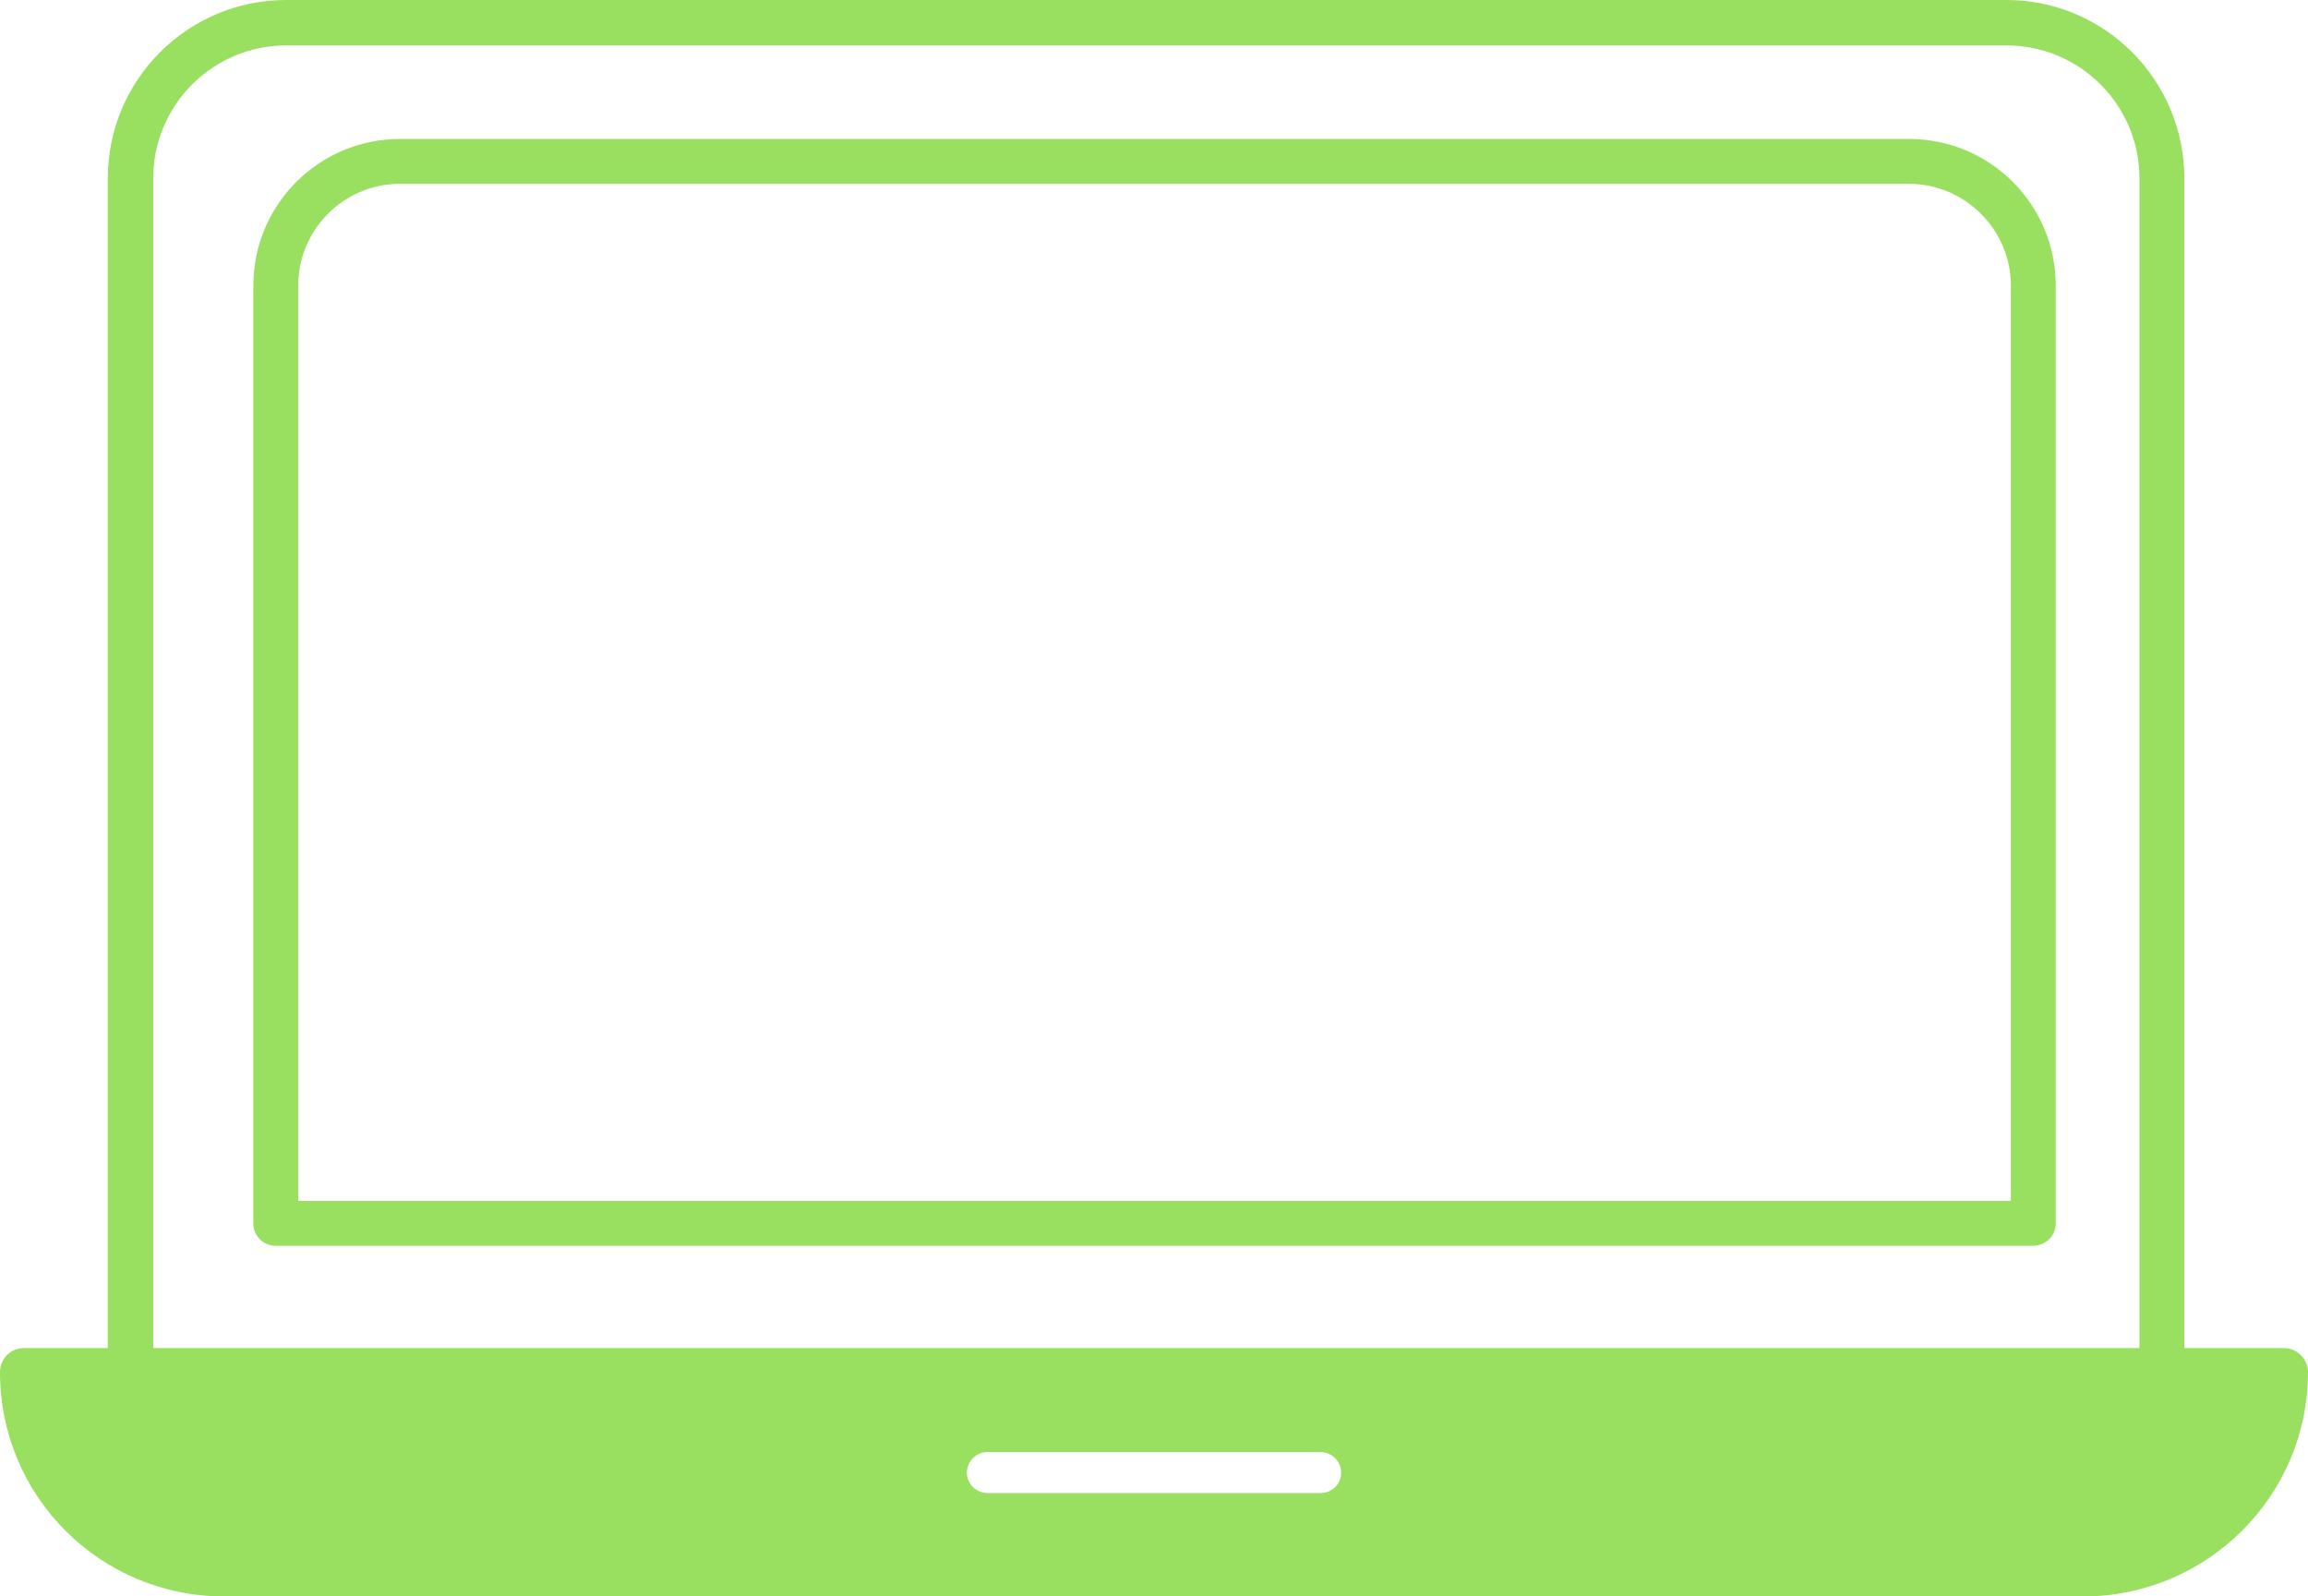
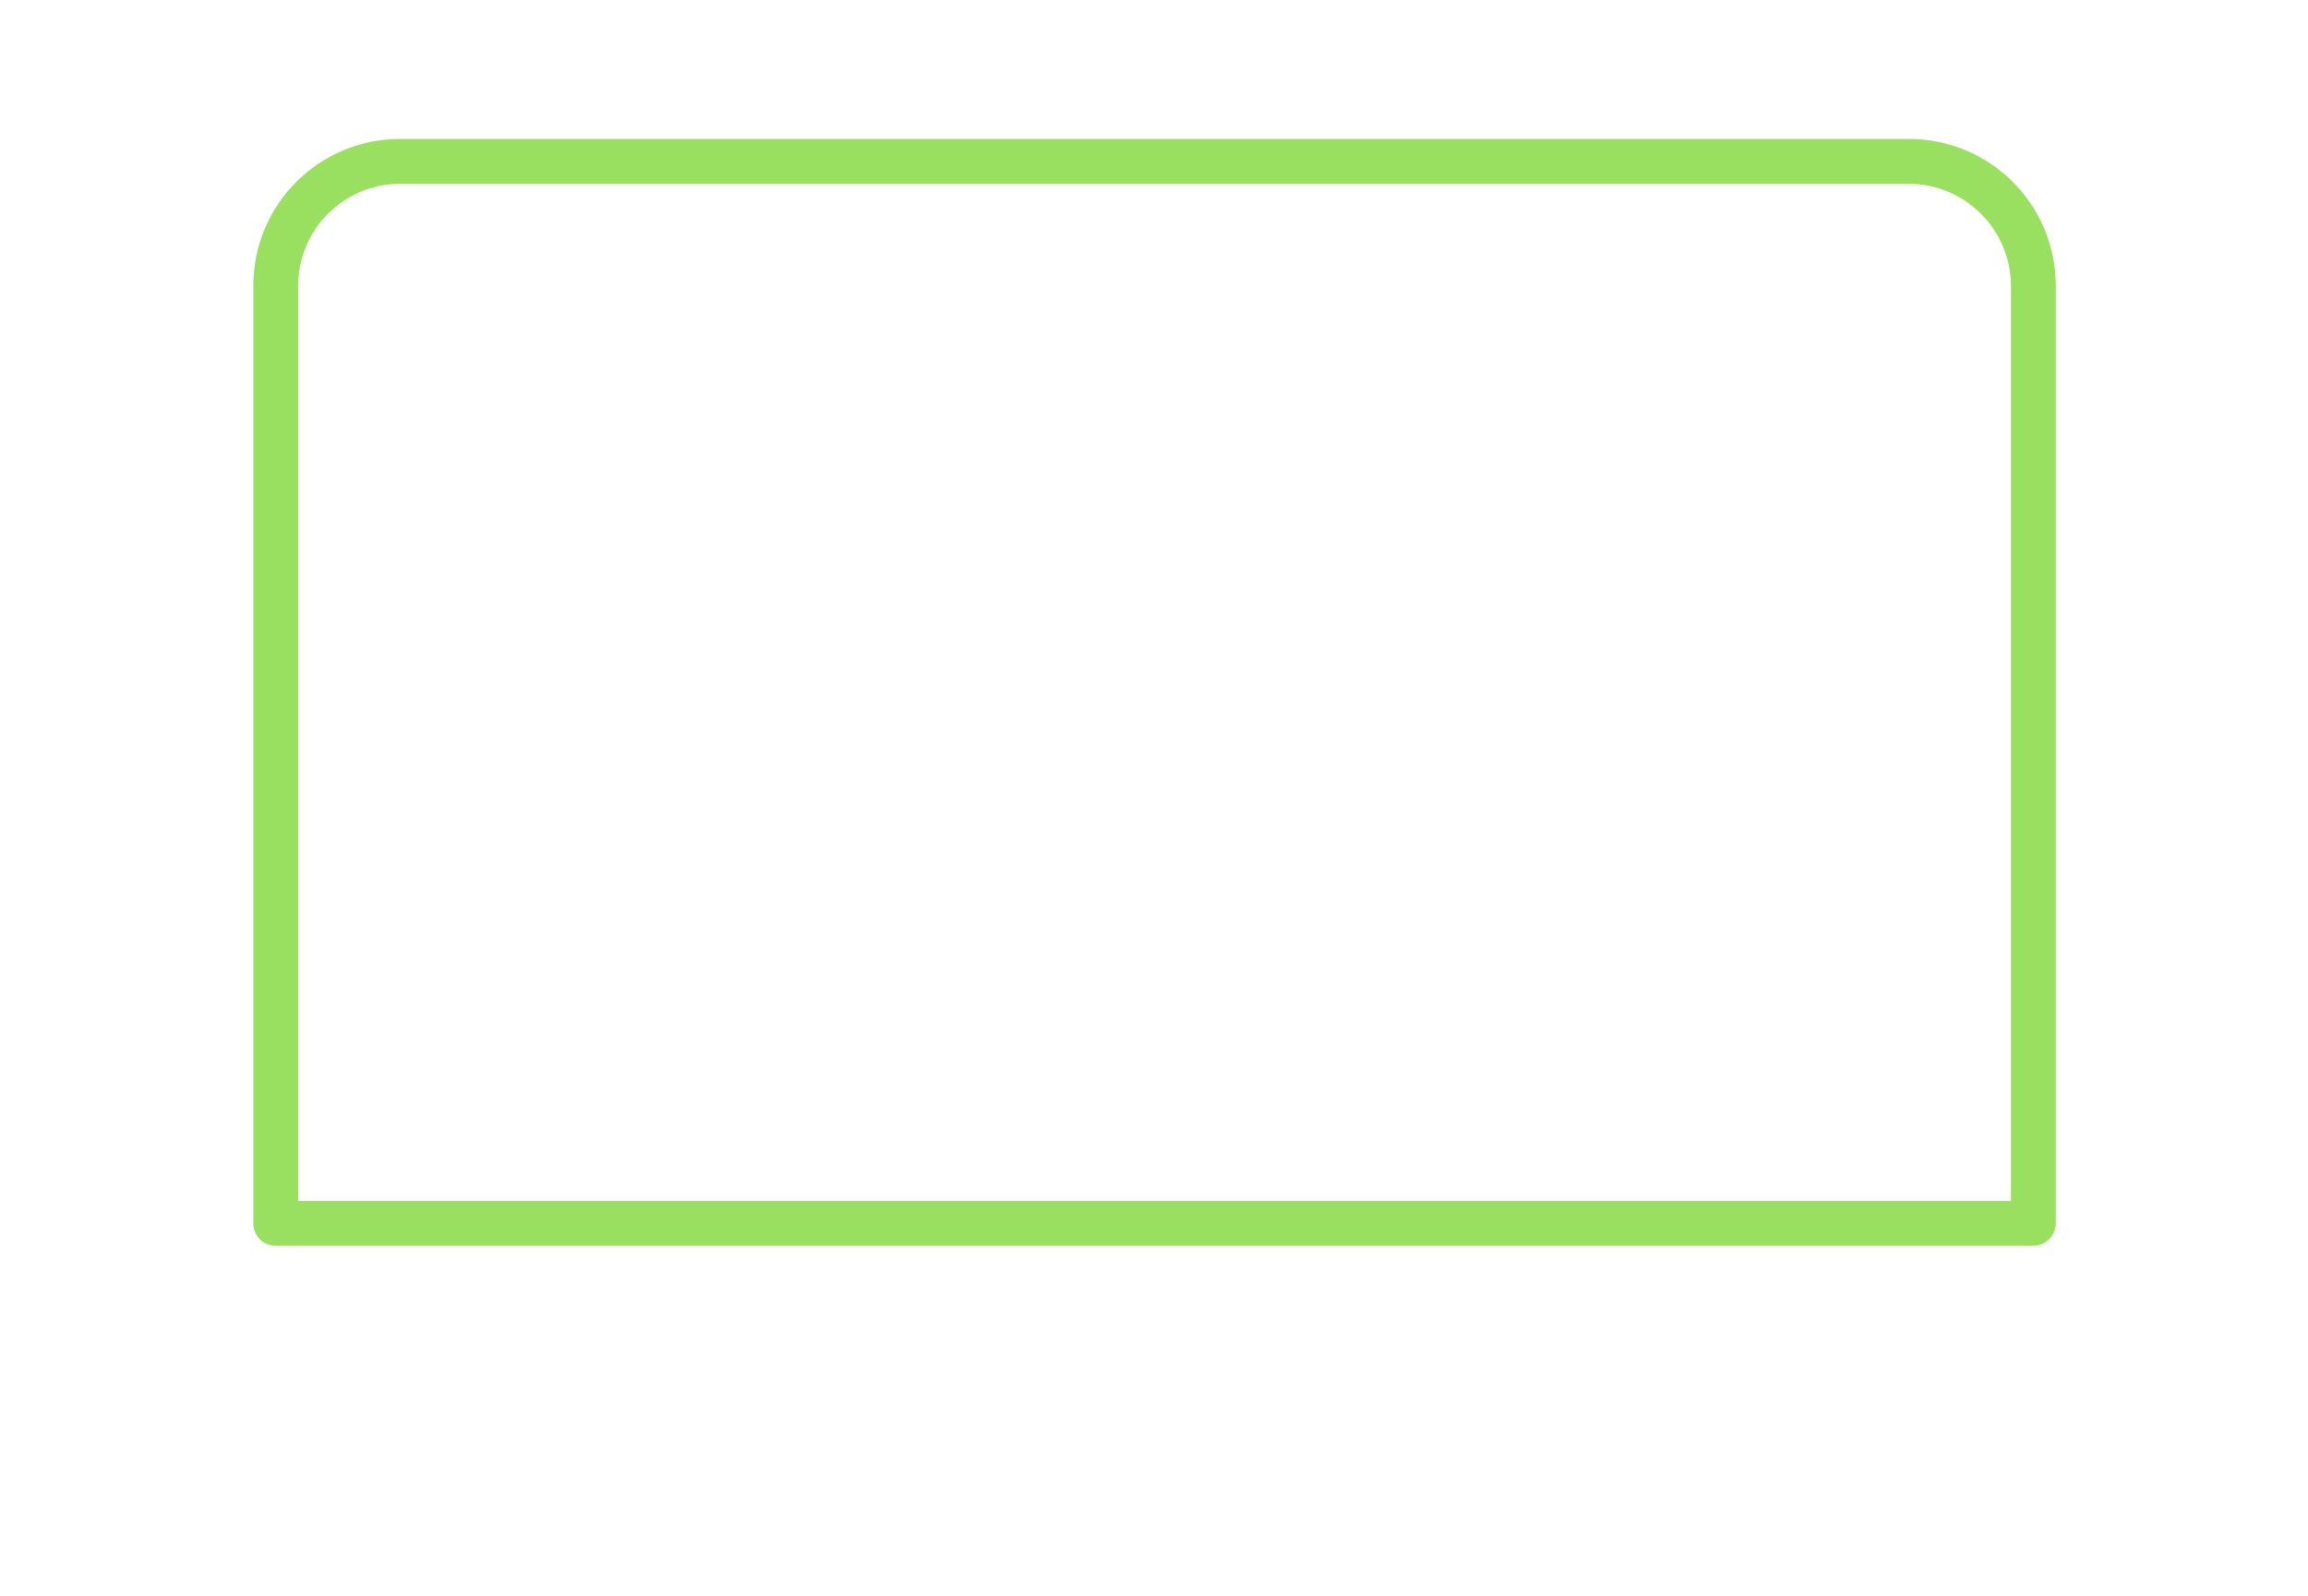
<svg xmlns="http://www.w3.org/2000/svg" id="Calque_1" data-name="Calque 1" viewBox="0 0 42.18 29.18">
  <defs>
    <style>
      .cls-1 {
        fill: #99e060;
      }
    </style>
  </defs>
-   <path class="cls-1" d="m41.74,24.64h-1.82V3.26c0-1.8-1.46-3.26-3.25-3.26H5.23C3.43,0,1.97,1.46,1.97,3.26v21.38H.44c-.25,0-.44.2-.44.44,0,2.27,1.83,4.1,4.1,4.1h33.97c2.26,0,4.11-1.83,4.11-4.1,0-.24-.2-.44-.44-.44ZM2.8,3.26c0-1.34,1.09-2.43,2.43-2.43h31.44c1.34,0,2.43,1.09,2.43,2.43v21.38H2.8V3.26Zm21.33,24.03h-6.08c-.21,0-.38-.17-.38-.37,0-.21.17-.38.38-.38h6.08c.21,0,.38.17.38.38s-.17.37-.38.37Z" />
  <path class="cls-1" d="m34.89,2.54H7.31c-1.48,0-2.68,1.2-2.68,2.68v17.14c0,.23.18.41.41.41h32.12c.22,0,.41-.18.41-.41V5.22c0-1.48-1.2-2.68-2.68-2.68Zm1.86,19.41H5.45V5.22c0-1.02.83-1.86,1.86-1.86h27.58c1.02,0,1.86.84,1.86,1.86v16.73Z" />
</svg>